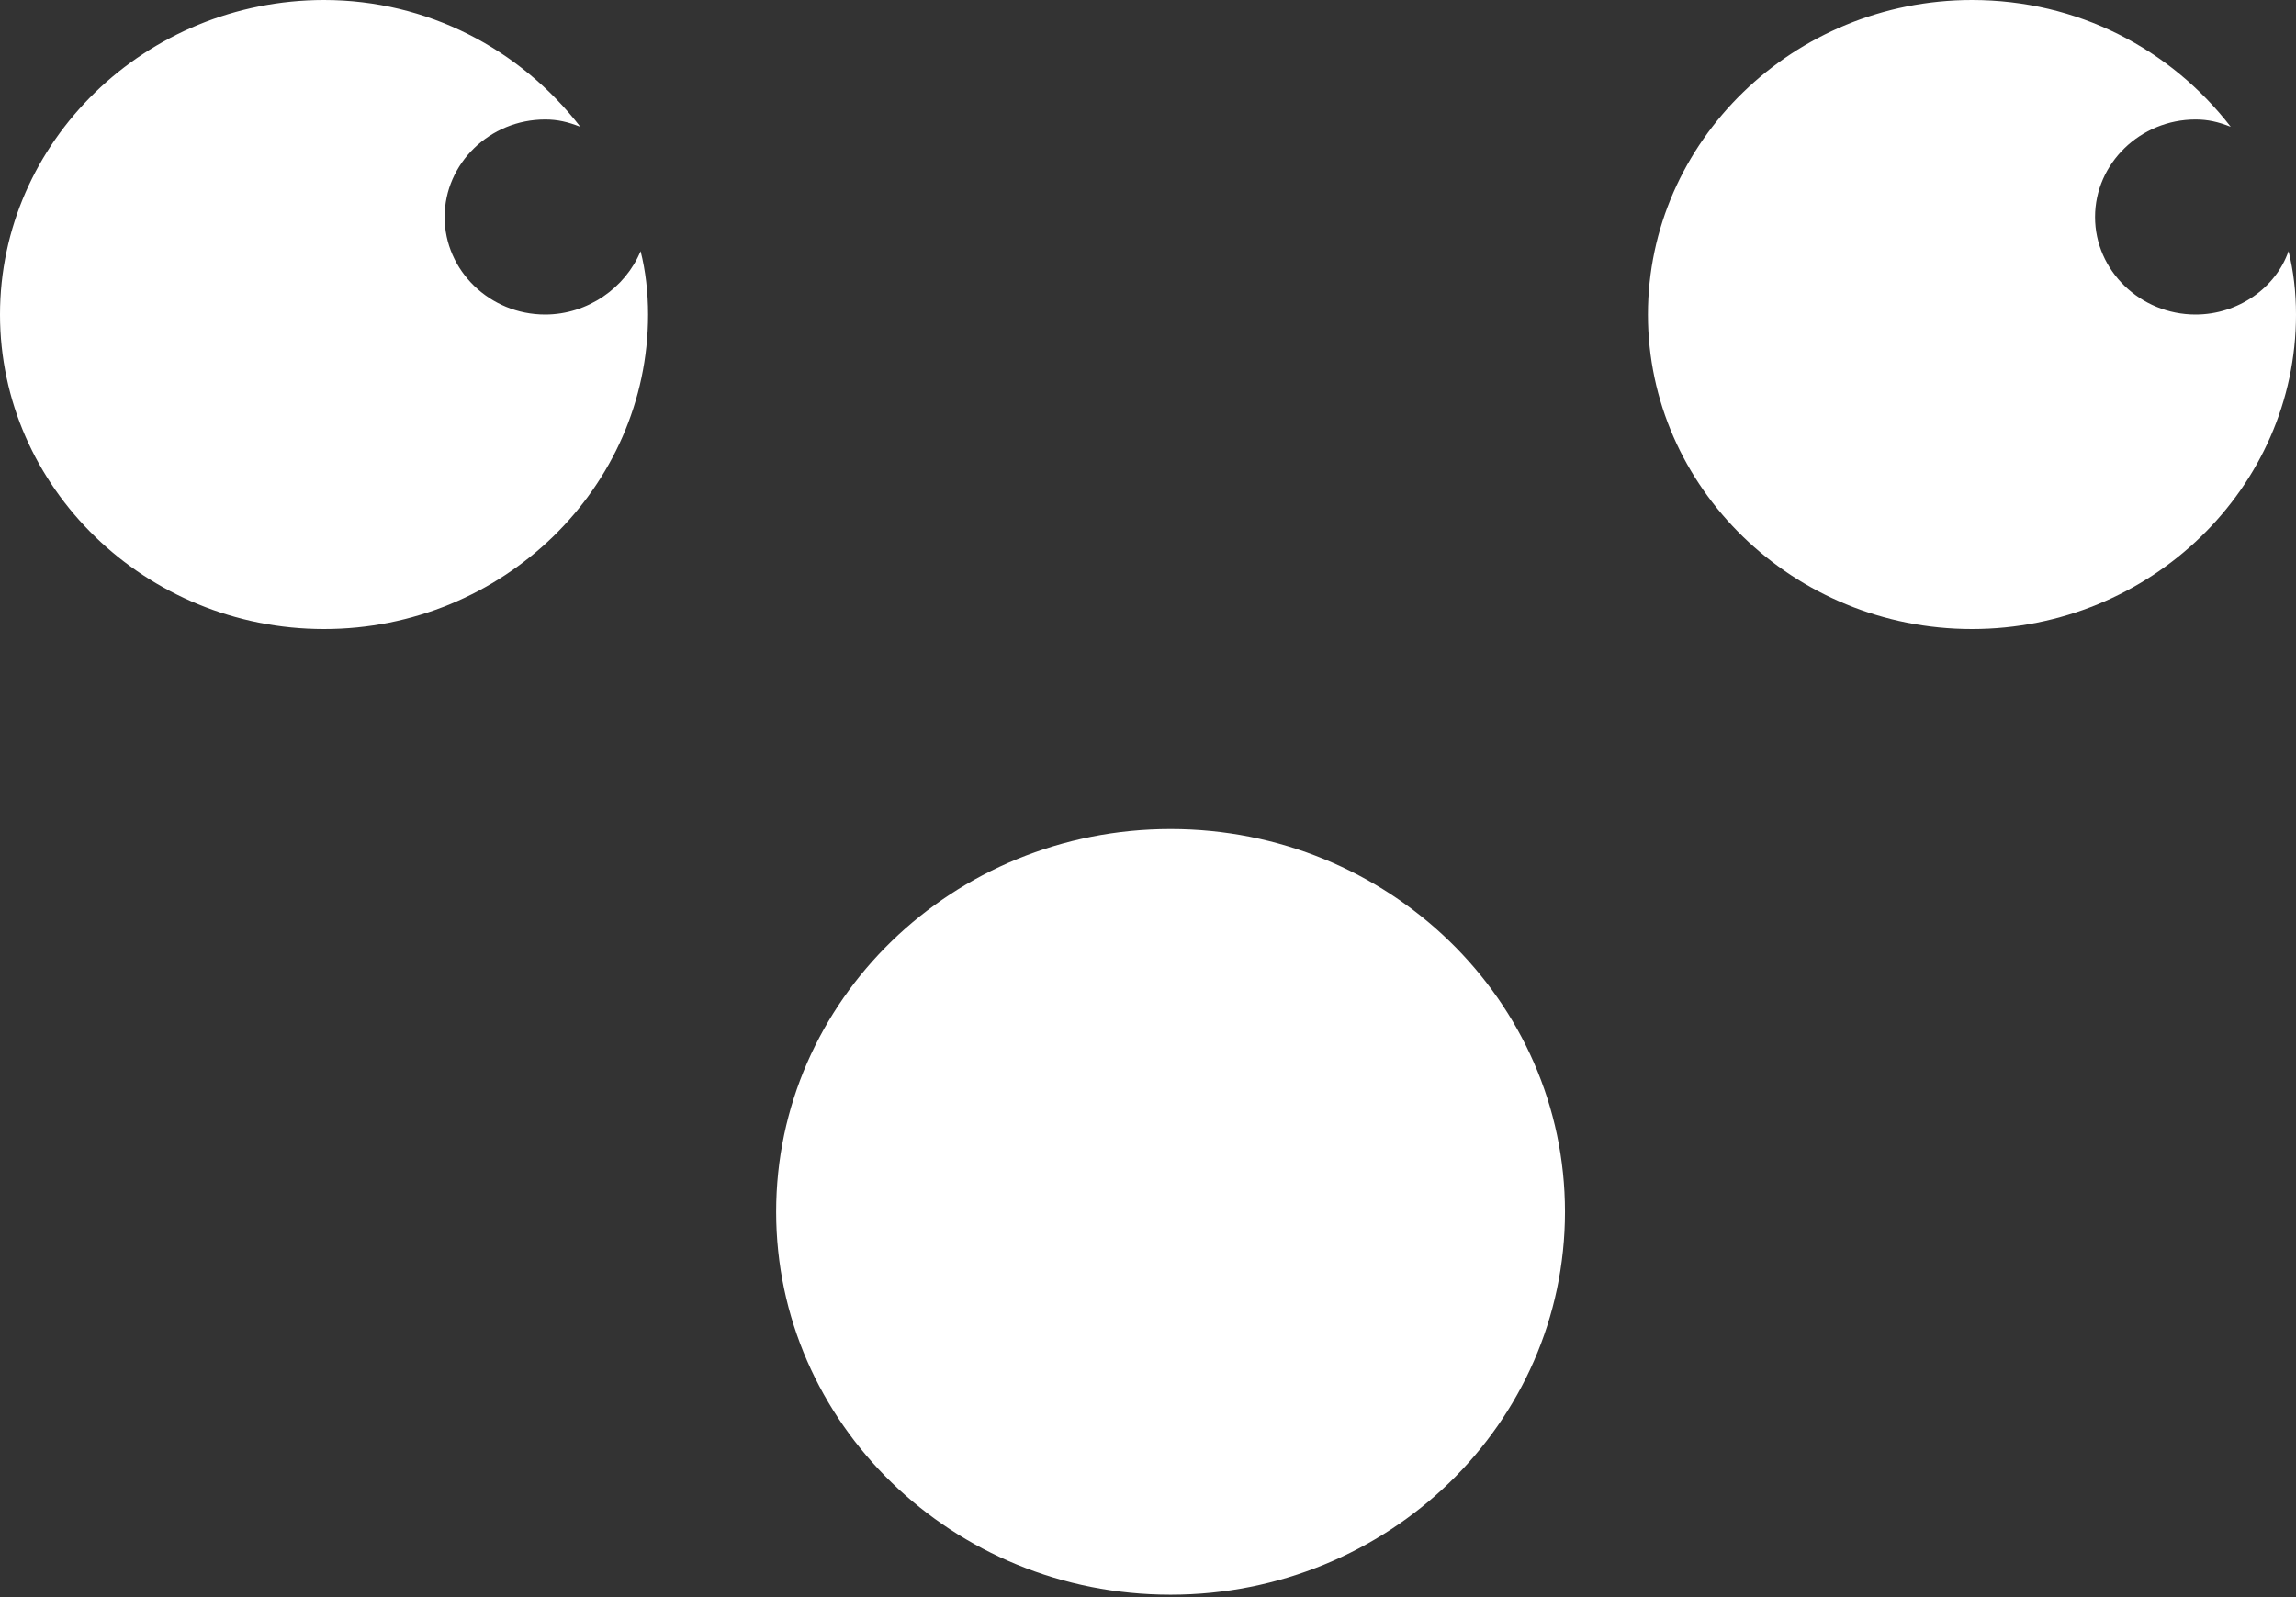
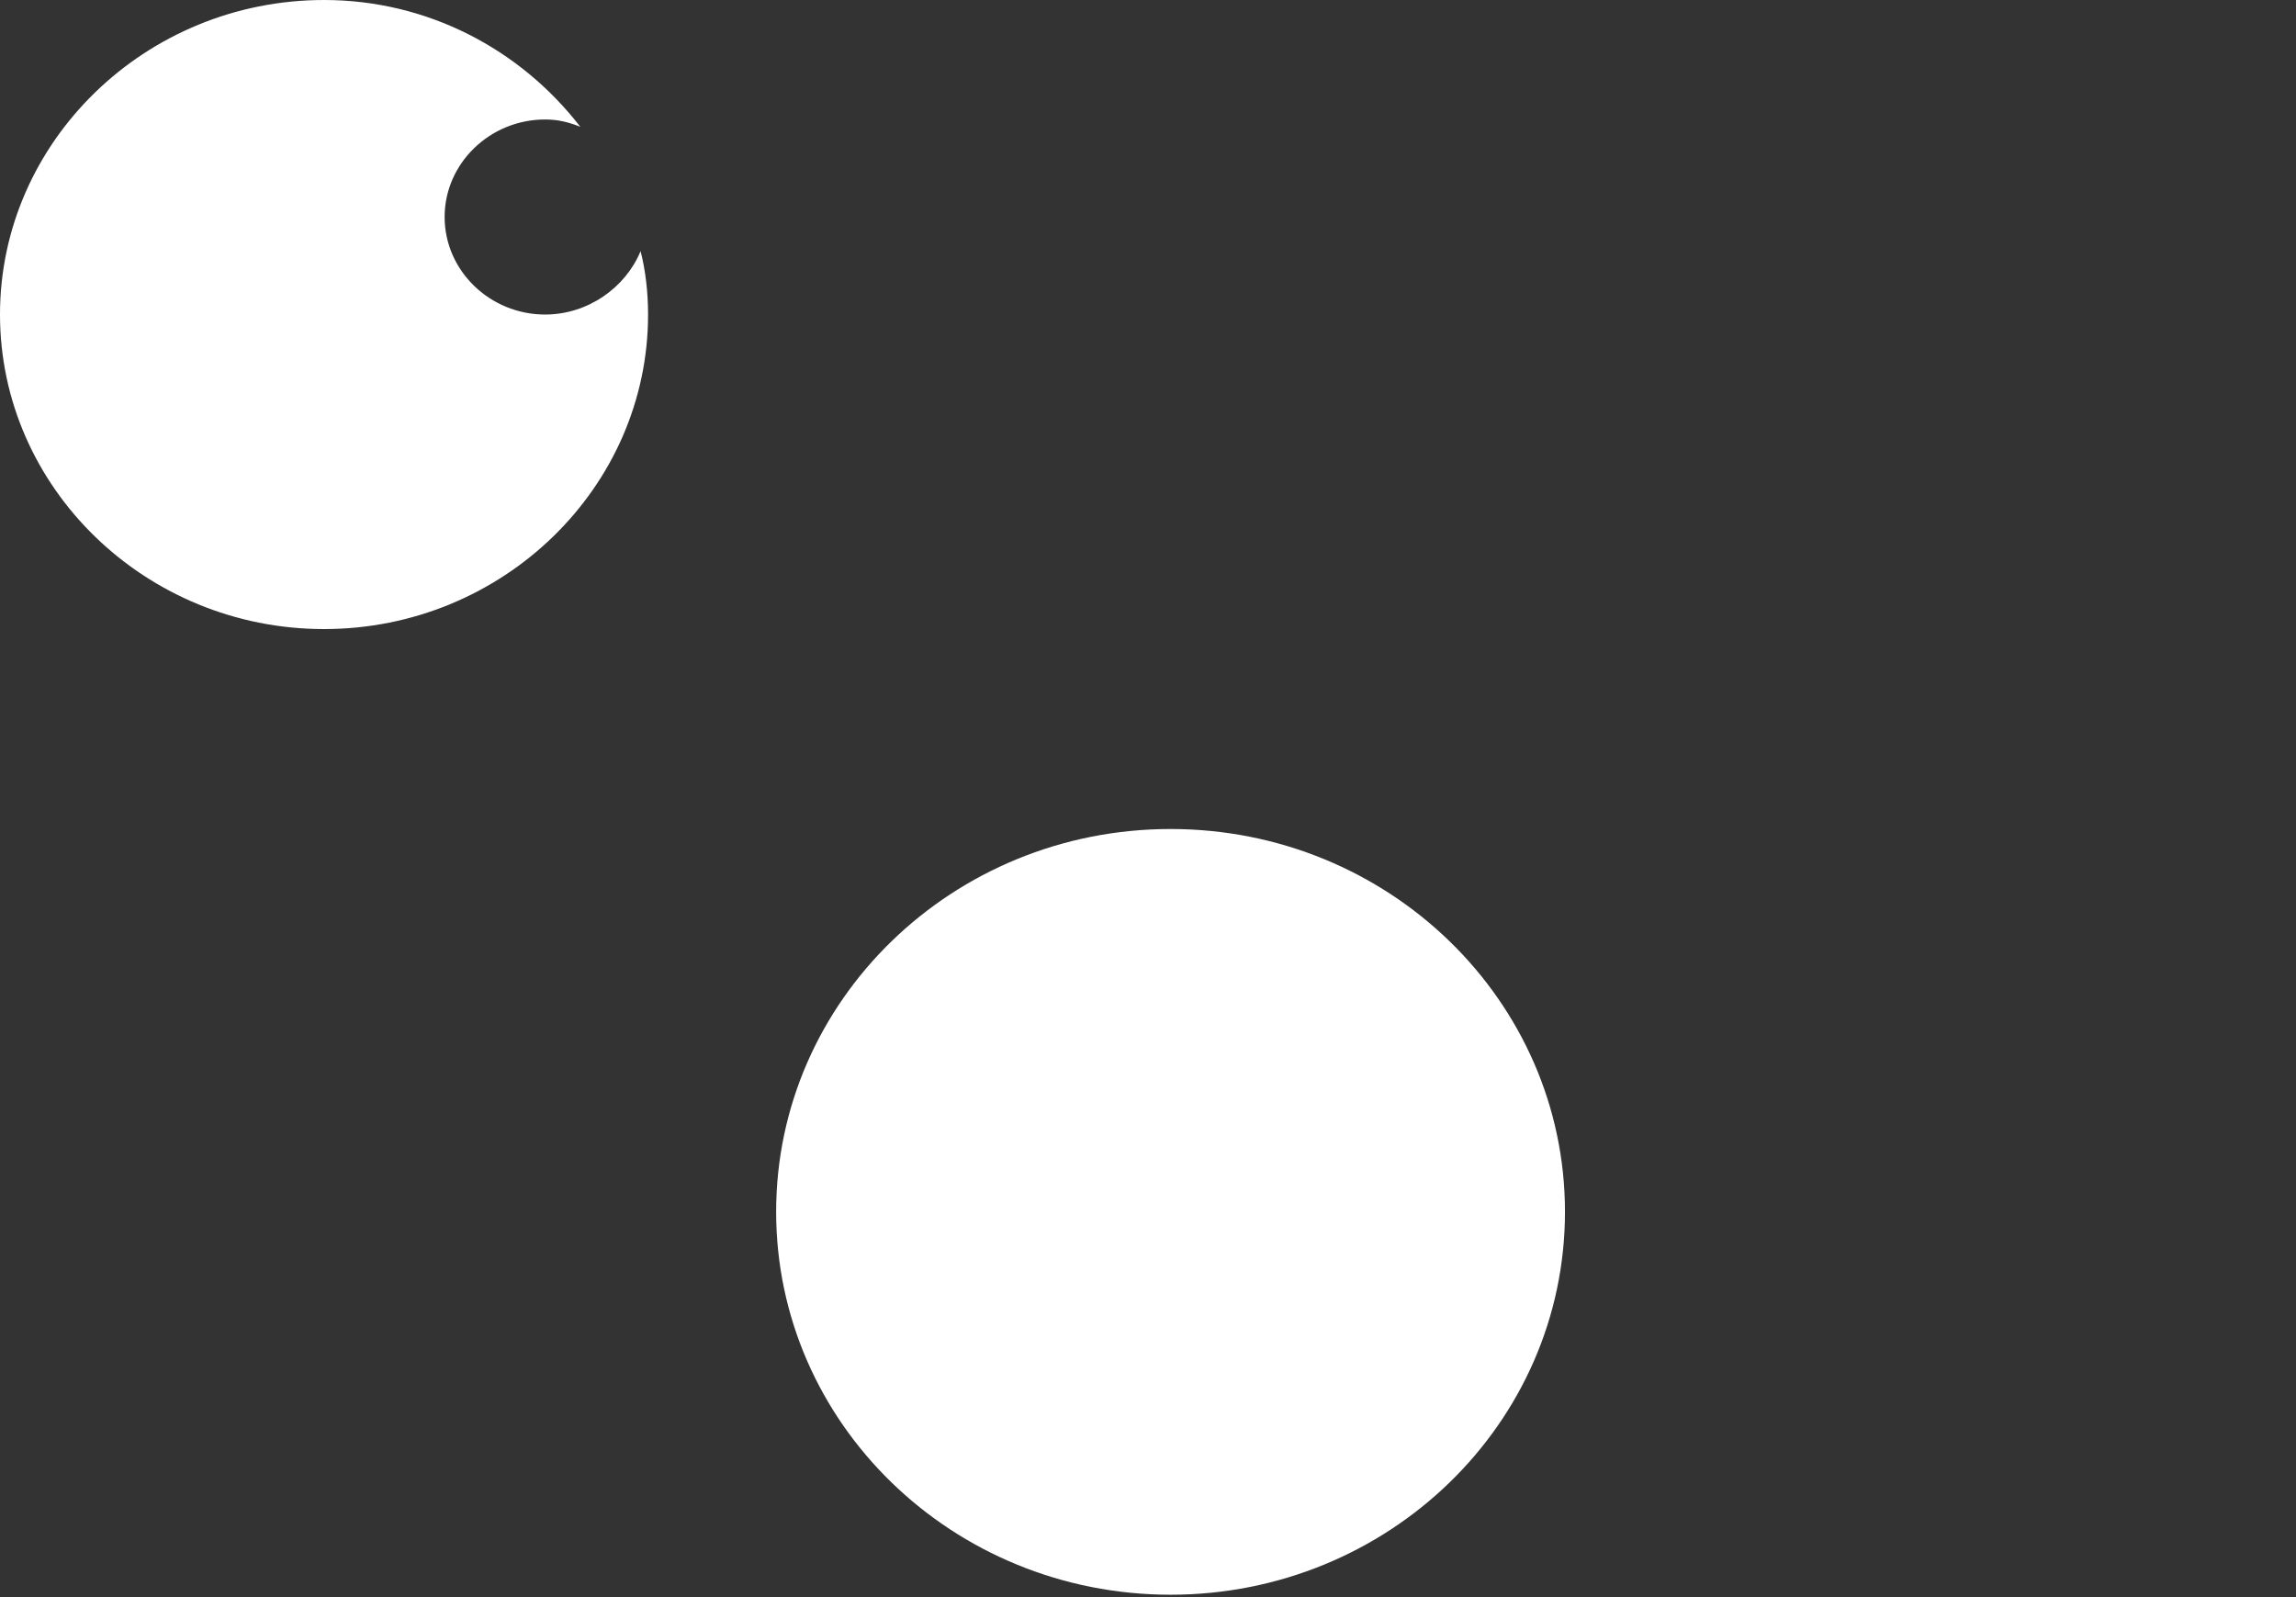
<svg xmlns="http://www.w3.org/2000/svg" width="23" height="16" viewBox="0 0 23 16" fill="none">
  <rect x="0" y="0" width="23" height="16" fill="#333333" stroke="none" />
-   <path d="M11.726 15.976C13.908 15.976 15.677 14.259 15.677 12.14C15.677 10.023 13.908 8.305 11.726 8.305C9.544 8.305 7.775 10.023 7.775 12.14C7.775 14.259 9.544 15.976 11.726 15.976Z" fill="white" />
-   <path d="M21.994 3.151C21.44 3.151 20.987 2.711 20.987 2.174C20.987 1.637 21.44 1.197 21.994 1.197C22.119 1.197 22.22 1.221 22.346 1.27C21.742 0.489 20.811 0 19.754 0C17.967 0 16.508 1.417 16.508 3.151C16.508 4.886 17.967 6.302 19.754 6.302C21.541 6.302 23 4.886 23 3.151C23 2.931 22.975 2.711 22.925 2.516C22.799 2.882 22.421 3.151 21.994 3.151Z" fill="white" />
+   <path d="M11.726 15.976C13.908 15.976 15.677 14.259 15.677 12.14C15.677 10.023 13.908 8.305 11.726 8.305C9.544 8.305 7.775 10.023 7.775 12.14C7.775 14.259 9.544 15.976 11.726 15.976" fill="white" />
  <path d="M5.461 3.151C4.907 3.151 4.454 2.711 4.454 2.174C4.454 1.637 4.907 1.197 5.461 1.197C5.586 1.197 5.687 1.221 5.813 1.27C5.209 0.489 4.278 0 3.246 0C1.46 0 0 1.417 0 3.151C0 4.886 1.46 6.302 3.246 6.302C5.033 6.302 6.492 4.886 6.492 3.151C6.492 2.931 6.467 2.711 6.417 2.516C6.266 2.882 5.888 3.151 5.461 3.151Z" fill="white" />
</svg>